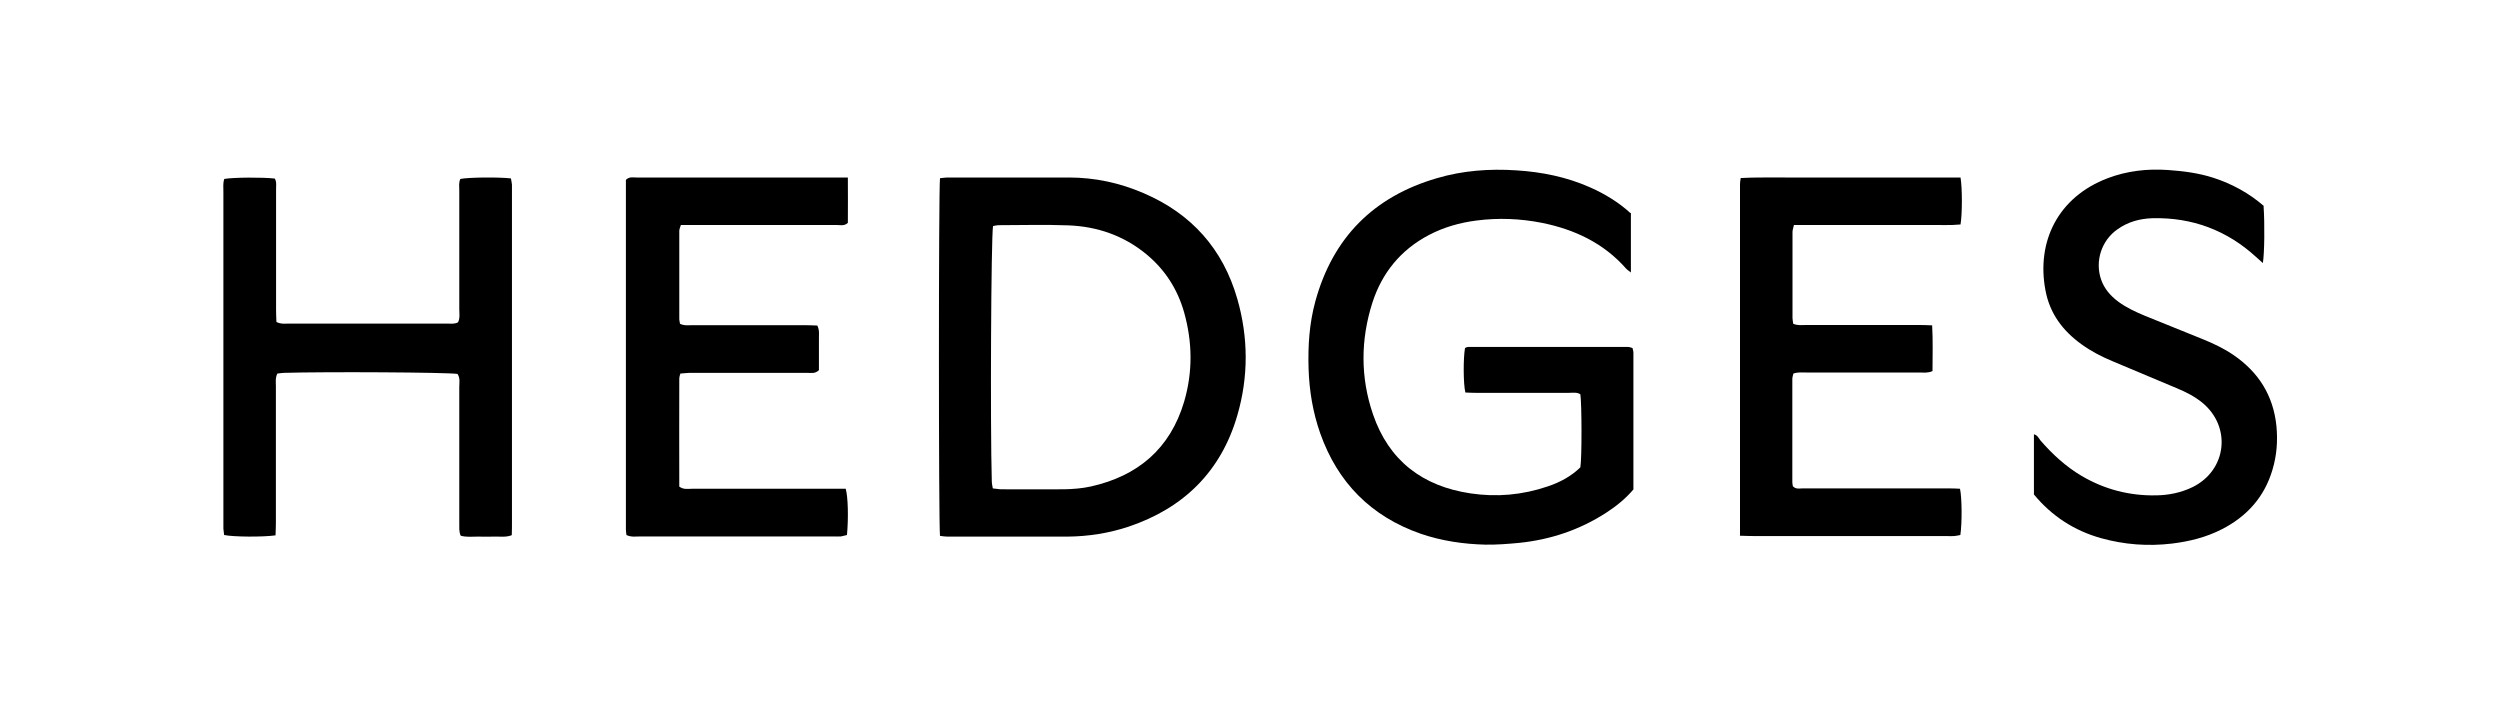
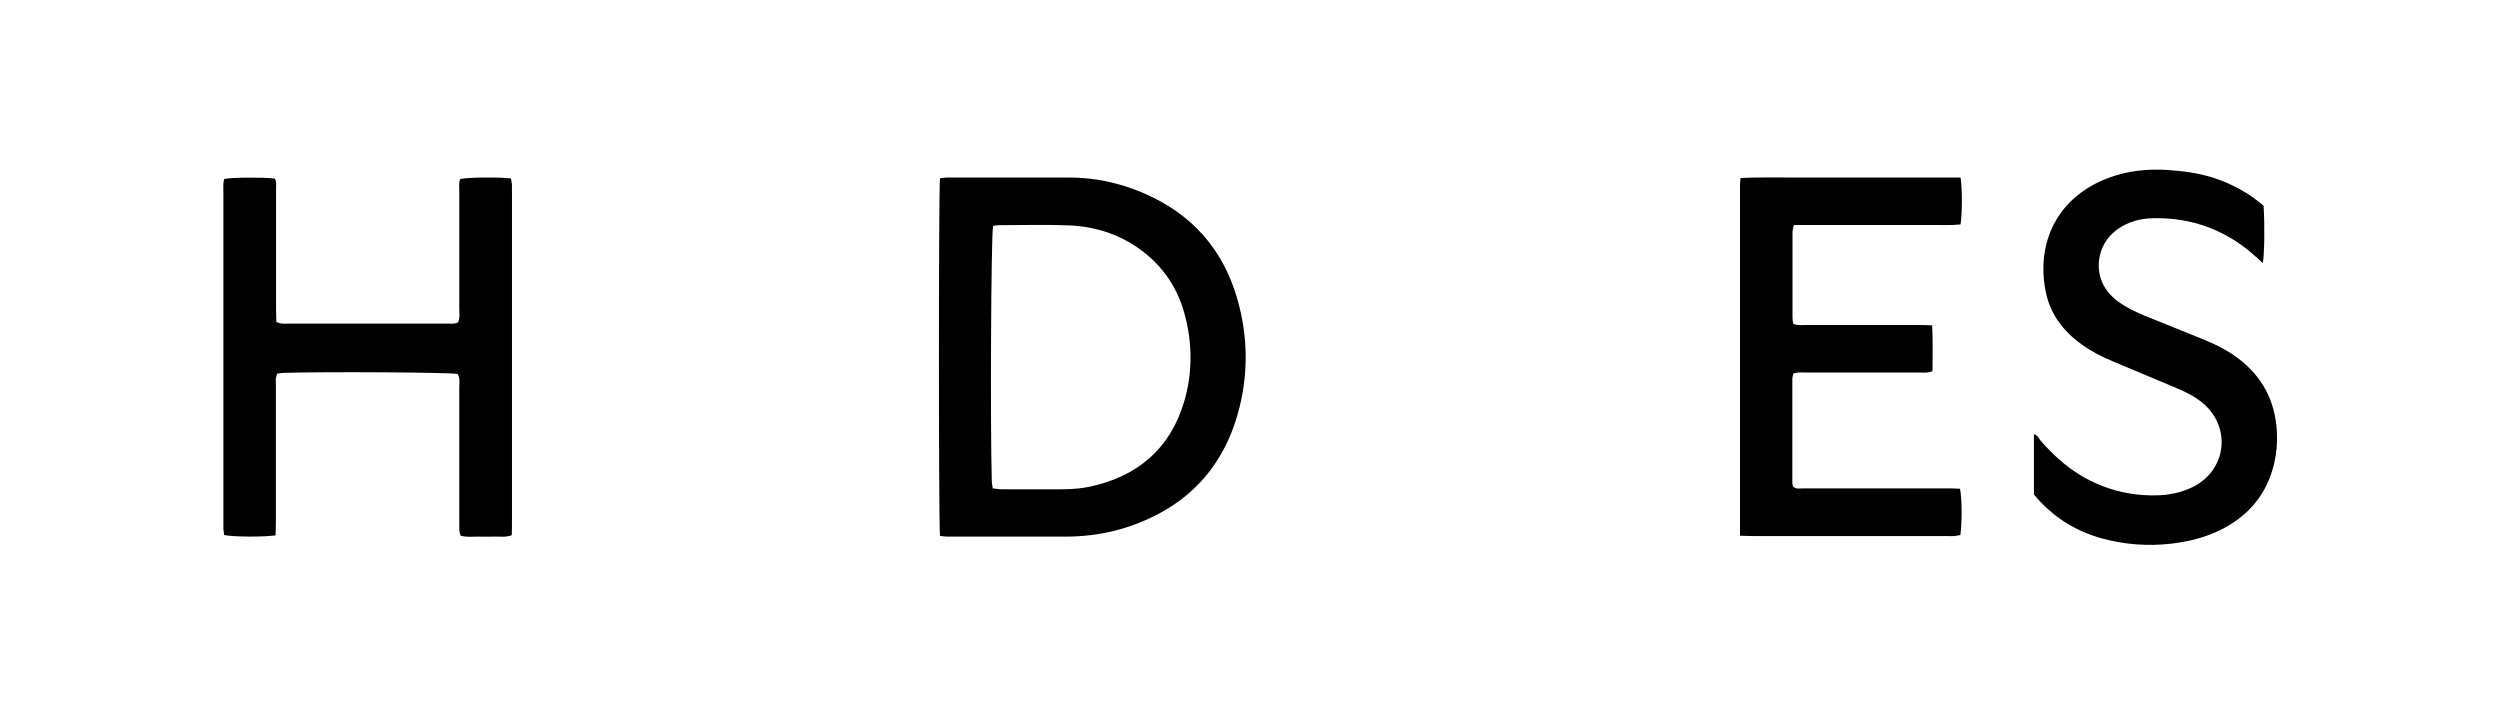
<svg xmlns="http://www.w3.org/2000/svg" id="Layer_1" data-name="Layer 1" viewBox="0 0 140 40">
  <defs>
    <style> .cls-1 { fill: #000; stroke-width: 0px; } </style>
  </defs>
-   <path class="cls-1" d="M91.33,11.92v3.34c-.12-.1-.21-.15-.27-.22-1.26-1.43-2.88-2.19-4.71-2.56-1.21-.24-2.44-.29-3.67-.13-.93.12-1.82.37-2.66.81-1.58.83-2.63,2.12-3.17,3.8-.66,2.08-.67,4.18.04,6.25.89,2.59,2.77,4.02,5.46,4.42,1.47.22,2.91.09,4.32-.39.69-.23,1.32-.57,1.83-1.07.09-.55.08-3.55,0-4.09-.2-.13-.44-.08-.67-.08-1.72,0-3.43,0-5.15,0-.21,0-.42-.01-.62-.02-.12-.49-.12-1.94-.02-2.49.05-.02.11-.06.17-.06,2.99,0,5.97,0,8.96,0,.08,0,.16.03.25.06.02.1.05.18.05.26,0,2.56,0,5.12,0,7.66-.46.54-.97.94-1.52,1.3-1.48.96-3.12,1.51-4.87,1.69-.63.06-1.27.11-1.9.1-1.23-.03-2.45-.21-3.62-.61-2.78-.97-4.65-2.86-5.63-5.63-.41-1.17-.61-2.37-.65-3.61-.04-1.28.04-2.54.38-3.78.98-3.57,3.27-5.86,6.8-6.89,1.45-.43,2.95-.54,4.46-.44,1.43.09,2.81.37,4.12.95.87.38,1.68.9,2.26,1.44Z" />
  <path class="cls-1" d="M52.64,30.01c-.08-.62-.08-19.45,0-20.03.13-.01.27-.04.41-.04,2.27,0,4.53,0,6.8,0,1.46,0,2.86.3,4.2.88,2.68,1.15,4.44,3.13,5.24,5.92.62,2.16.63,4.36,0,6.52-.91,3.14-3,5.19-6.08,6.23-1.11.37-2.26.55-3.43.56-2.24,0-4.49,0-6.73,0-.12,0-.25-.02-.4-.04ZM55.58,27.35c.17.02.31.04.45.05,1.19,0,2.37.01,3.56,0,.5-.01,1.02-.05,1.51-.16,2.63-.59,4.43-2.12,5.21-4.74.49-1.66.47-3.34,0-5.01-.37-1.3-1.07-2.39-2.11-3.25-1.27-1.05-2.76-1.56-4.38-1.62-1.29-.05-2.58-.01-3.87-.01-.12,0-.24.03-.34.05-.11.64-.16,11.17-.07,14.26,0,.14.03.29.06.45Z" />
  <path class="cls-1" d="M15.43,29.98c-.71.1-2.37.09-2.88-.02-.01-.11-.03-.23-.04-.35,0-.15,0-.3,0-.44,0-6.14,0-12.28,0-18.42,0-.25-.03-.5.05-.73.52-.09,2.16-.1,2.83-.02.12.2.06.44.07.67,0,2.22,0,4.45,0,6.67,0,.23.01.46.02.69.25.13.48.09.71.09,1.95,0,3.9,0,5.84,0,1,0,1.99,0,2.99,0,.21,0,.42.04.63-.07.12-.24.07-.5.07-.75,0-2.2,0-4.4,0-6.61,0-.23-.04-.46.06-.67.48-.09,2.07-.11,2.83-.03.02.11.05.23.06.35,0,.44,0,.89,0,1.33,0,5.84,0,11.69,0,17.53,0,.25,0,.5-.01.77-.33.13-.65.07-.96.08-.32.01-.64,0-.95,0-.31,0-.63.04-.95-.05-.11-.24-.07-.47-.08-.7,0-2.54,0-5.08,0-7.62,0-.25.06-.51-.1-.74-.56-.09-7.38-.13-9.72-.06-.12,0-.24.03-.37.04-.12.25-.08.49-.08.71,0,2.54,0,5.08,0,7.62,0,.23-.01.46-.02.73Z" />
-   <path class="cls-1" d="M47.48,9.94c.01.91,0,1.73,0,2.54-.2.19-.42.12-.63.12-1.91,0-3.81,0-5.72,0-.78,0-1.57,0-2.35,0-.21,0-.42,0-.65,0-.04.13-.09.23-.09.33,0,1.65,0,3.3,0,4.95,0,.08.03.16.04.25.23.12.47.08.69.08,2.1,0,4.19,0,6.29,0,.23,0,.46.01.71.02.14.28.08.55.09.82,0,.3,0,.59,0,.89v.79c-.22.21-.44.15-.64.15-1.5,0-3.01,0-4.51,0-.7,0-1.4,0-2.1,0-.16,0-.33.03-.51.04-.03.11-.06.19-.06.26-.01,2.03,0,4.06,0,6.07.25.18.49.12.71.12,2.65,0,5.29,0,7.94,0,.23,0,.46,0,.67,0,.13.45.16,1.64.07,2.59-.1.02-.22.06-.34.08-.15.01-.3,0-.44,0-3.6,0-7.2,0-10.8,0-.25,0-.5.05-.77-.08-.01-.11-.03-.21-.03-.31,0-6.54,0-13.08,0-19.58.2-.19.4-.13.58-.13,1.63,0,3.26,0,4.89,0,2.05,0,4.11,0,6.16,0,.23,0,.46,0,.78,0Z" />
  <path class="cls-1" d="M97.44,30.03c0-6.63,0-13.17,0-19.72,0-.1.02-.2.04-.34.85-.05,1.67-.02,2.49-.03.83,0,1.65,0,2.48,0h2.41c.83,0,1.65,0,2.48,0,.82,0,1.64,0,2.45,0,.1.59.1,2.03,0,2.63-.6.06-1.21.02-1.81.03-.64,0-1.27,0-1.91,0h-1.84c-.64,0-1.27,0-1.91,0-.61,0-1.22,0-1.86,0-.03.15-.08.27-.08.39,0,1.61,0,3.22,0,4.83,0,.1.03.2.04.31.25.11.48.07.71.07,2.12,0,4.24,0,6.35,0,.23,0,.46.01.72.02.05.88.02,1.71.02,2.56-.26.12-.49.08-.72.08-2.12,0-4.24,0-6.35,0-.23,0-.46-.03-.72.06-.02.1-.06.2-.06.3,0,1.93,0,3.85,0,5.78,0,.08.02.16.03.23.17.18.37.12.55.12,1.42,0,2.84,0,4.26,0,1.31,0,2.63,0,3.94,0,.21,0,.42.01.61.02.11.5.12,1.91.02,2.59-.11.02-.22.05-.34.06-.15.01-.3,0-.44,0-3.58,0-7.16,0-10.74,0-.25,0-.5-.01-.84-.02Z" />
-   <path class="cls-1" d="M126.76,11.54c.07.99.05,2.66-.04,3.19-.14-.13-.26-.23-.38-.34-1.64-1.5-3.58-2.22-5.79-2.17-.71.02-1.38.2-1.97.62-.9.63-1.27,1.78-.92,2.81.18.52.52.91.96,1.24.46.34.98.58,1.51.8,1.08.44,2.16.87,3.24,1.31.59.24,1.16.51,1.69.87,1.41.96,2.24,2.26,2.42,3.98.08.84.02,1.65-.22,2.45-.45,1.53-1.43,2.62-2.84,3.34-.88.45-1.81.68-2.79.8-1.35.16-2.66.06-3.96-.3-1.51-.42-2.77-1.24-3.77-2.45v-3.37c.21.05.27.23.37.35.67.77,1.42,1.46,2.3,1.98,1.29.76,2.69,1.12,4.18,1.09.7-.01,1.39-.15,2.03-.46,1.92-.94,2.2-3.37.55-4.73-.43-.35-.92-.6-1.43-.81-1.19-.5-2.38-1-3.57-1.5-.63-.26-1.23-.57-1.78-.97-1.04-.75-1.76-1.72-2-2.99-.53-2.76.71-5.25,3.48-6.3,1.08-.41,2.21-.54,3.37-.46.87.06,1.73.17,2.56.44,1.04.34,1.98.85,2.82,1.58Z" />
+   <path class="cls-1" d="M126.76,11.54c.07.99.05,2.66-.04,3.19-.14-.13-.26-.23-.38-.34-1.64-1.5-3.58-2.22-5.79-2.17-.71.02-1.38.2-1.97.62-.9.63-1.27,1.78-.92,2.81.18.52.52.91.96,1.24.46.34.98.58,1.51.8,1.08.44,2.16.87,3.24,1.31.59.24,1.16.51,1.69.87,1.41.96,2.24,2.26,2.42,3.98.08.84.02,1.65-.22,2.45-.45,1.53-1.43,2.62-2.84,3.34-.88.45-1.81.68-2.79.8-1.35.16-2.66.06-3.96-.3-1.51-.42-2.77-1.24-3.77-2.45v-3.37c.21.05.27.23.37.35.67.77,1.42,1.46,2.3,1.98,1.29.76,2.69,1.12,4.18,1.09.7-.01,1.39-.15,2.03-.46,1.92-.94,2.2-3.37.55-4.73-.43-.35-.92-.6-1.43-.81-1.19-.5-2.38-1-3.57-1.5-.63-.26-1.23-.57-1.78-.97-1.04-.75-1.76-1.72-2-2.99-.53-2.76.71-5.25,3.48-6.3,1.08-.41,2.21-.54,3.37-.46.87.06,1.73.17,2.56.44,1.04.34,1.98.85,2.82,1.58" />
</svg>